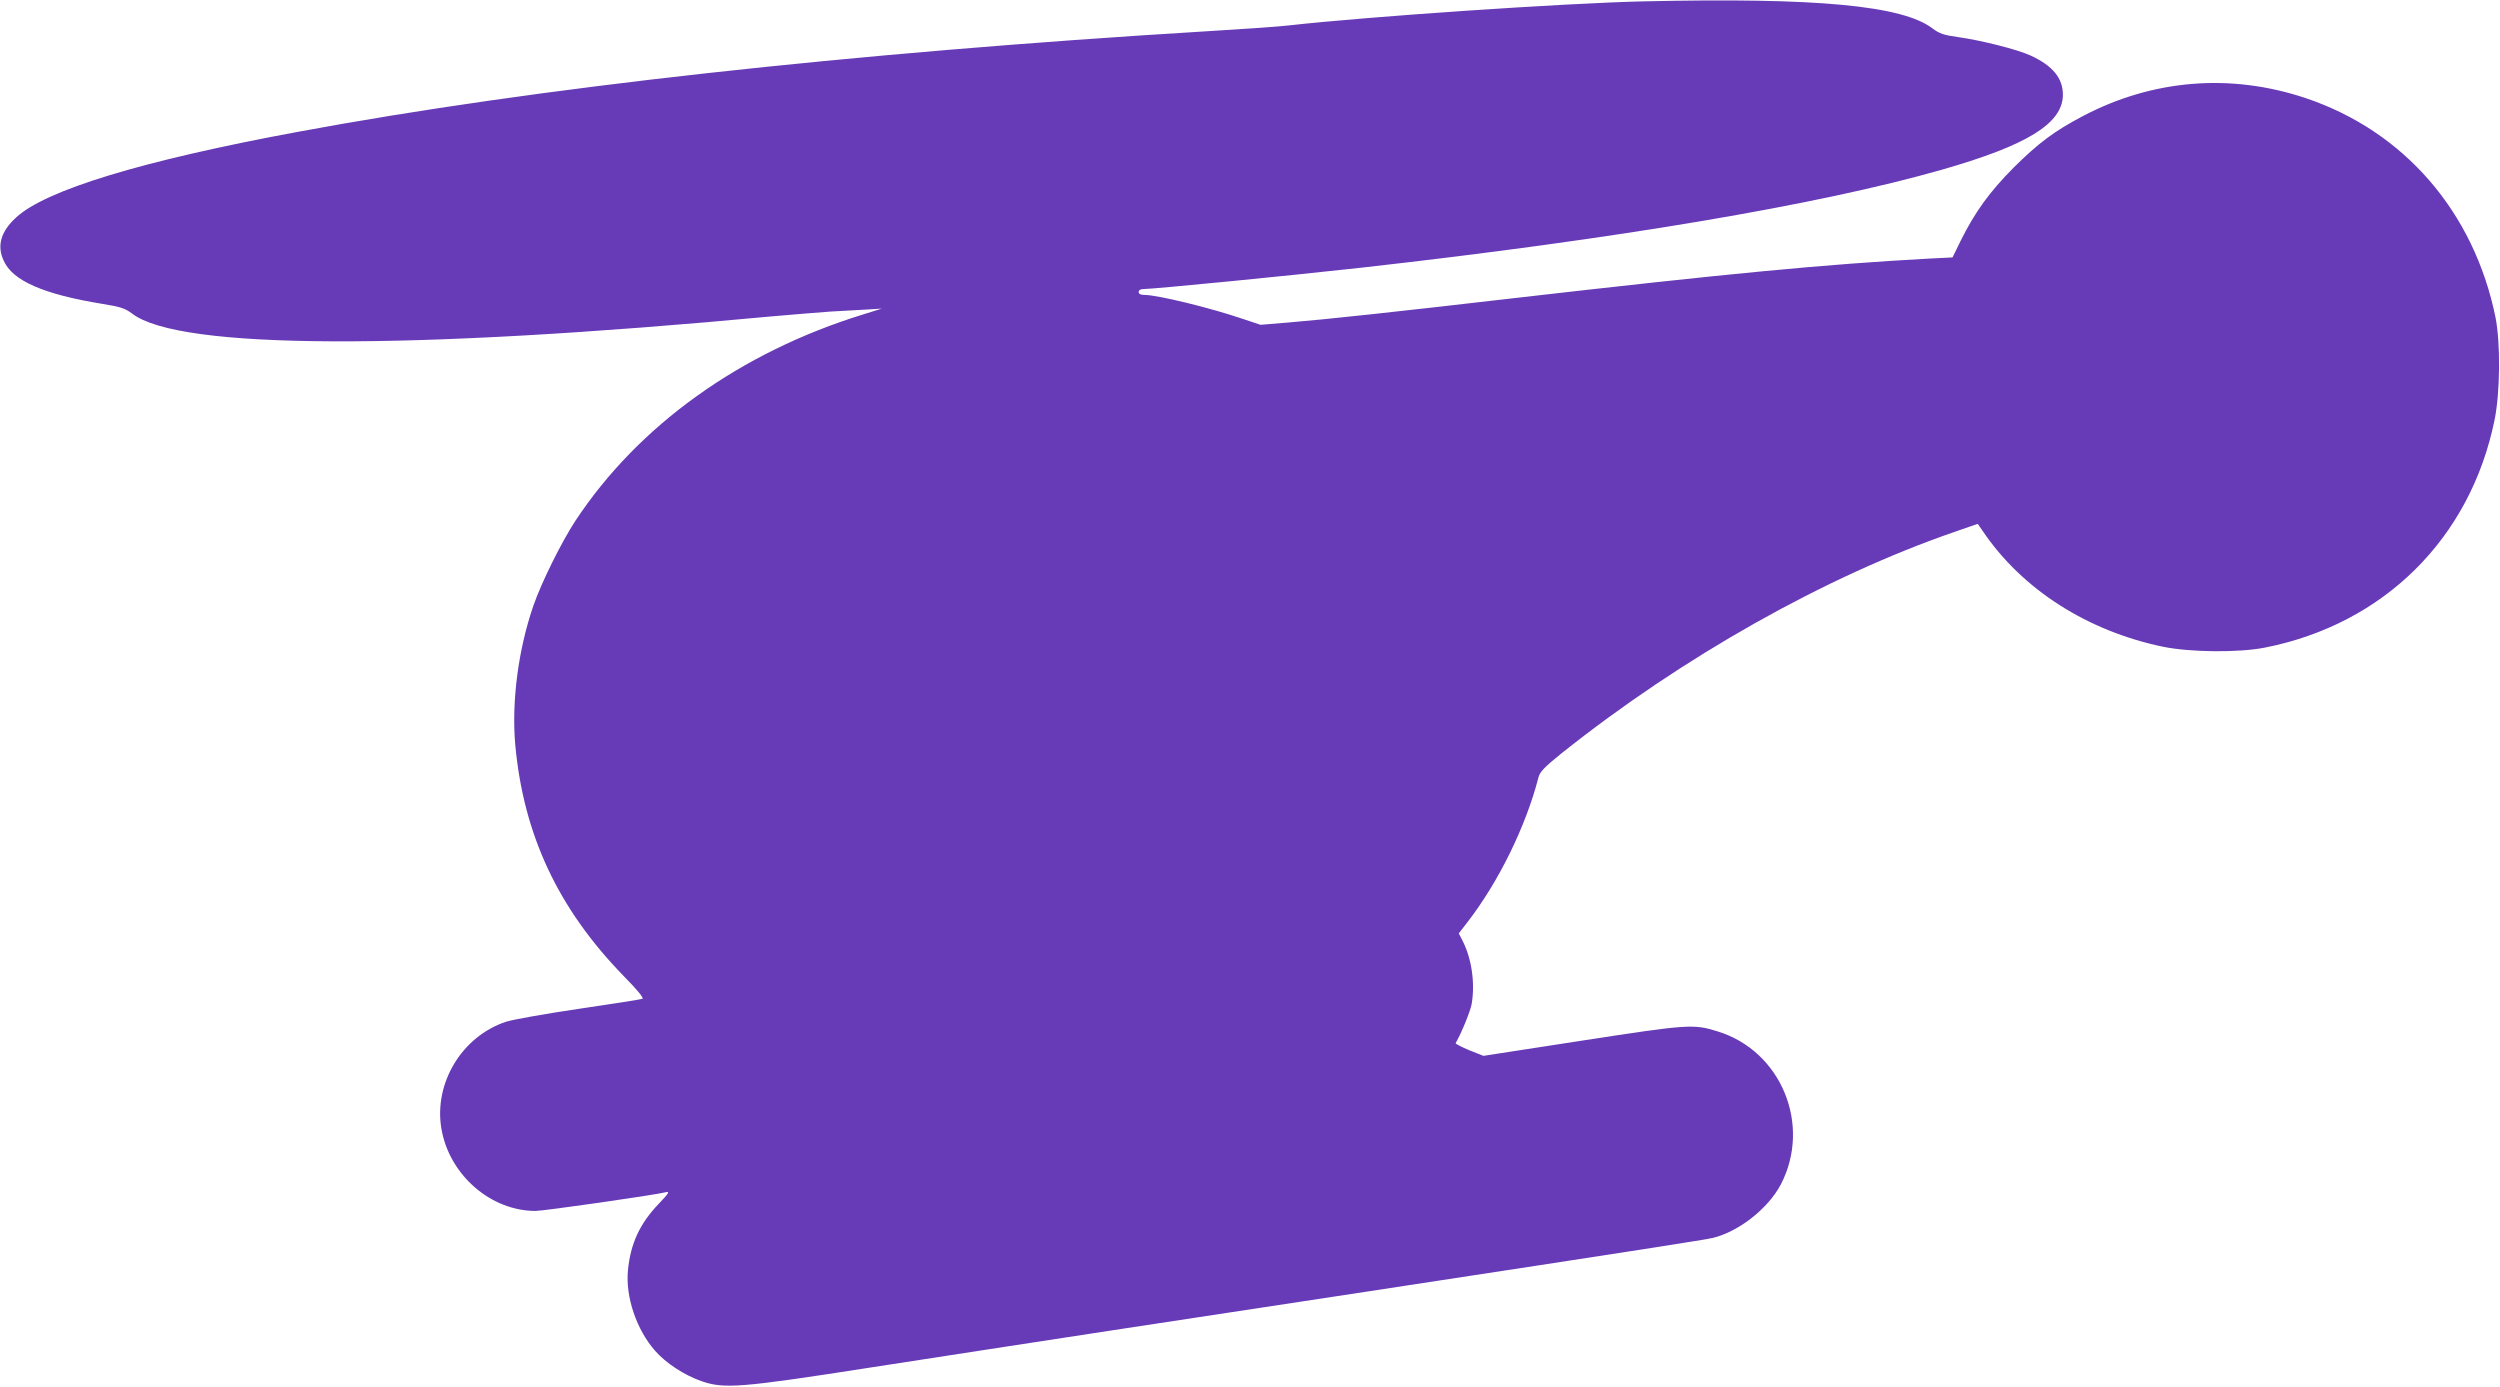
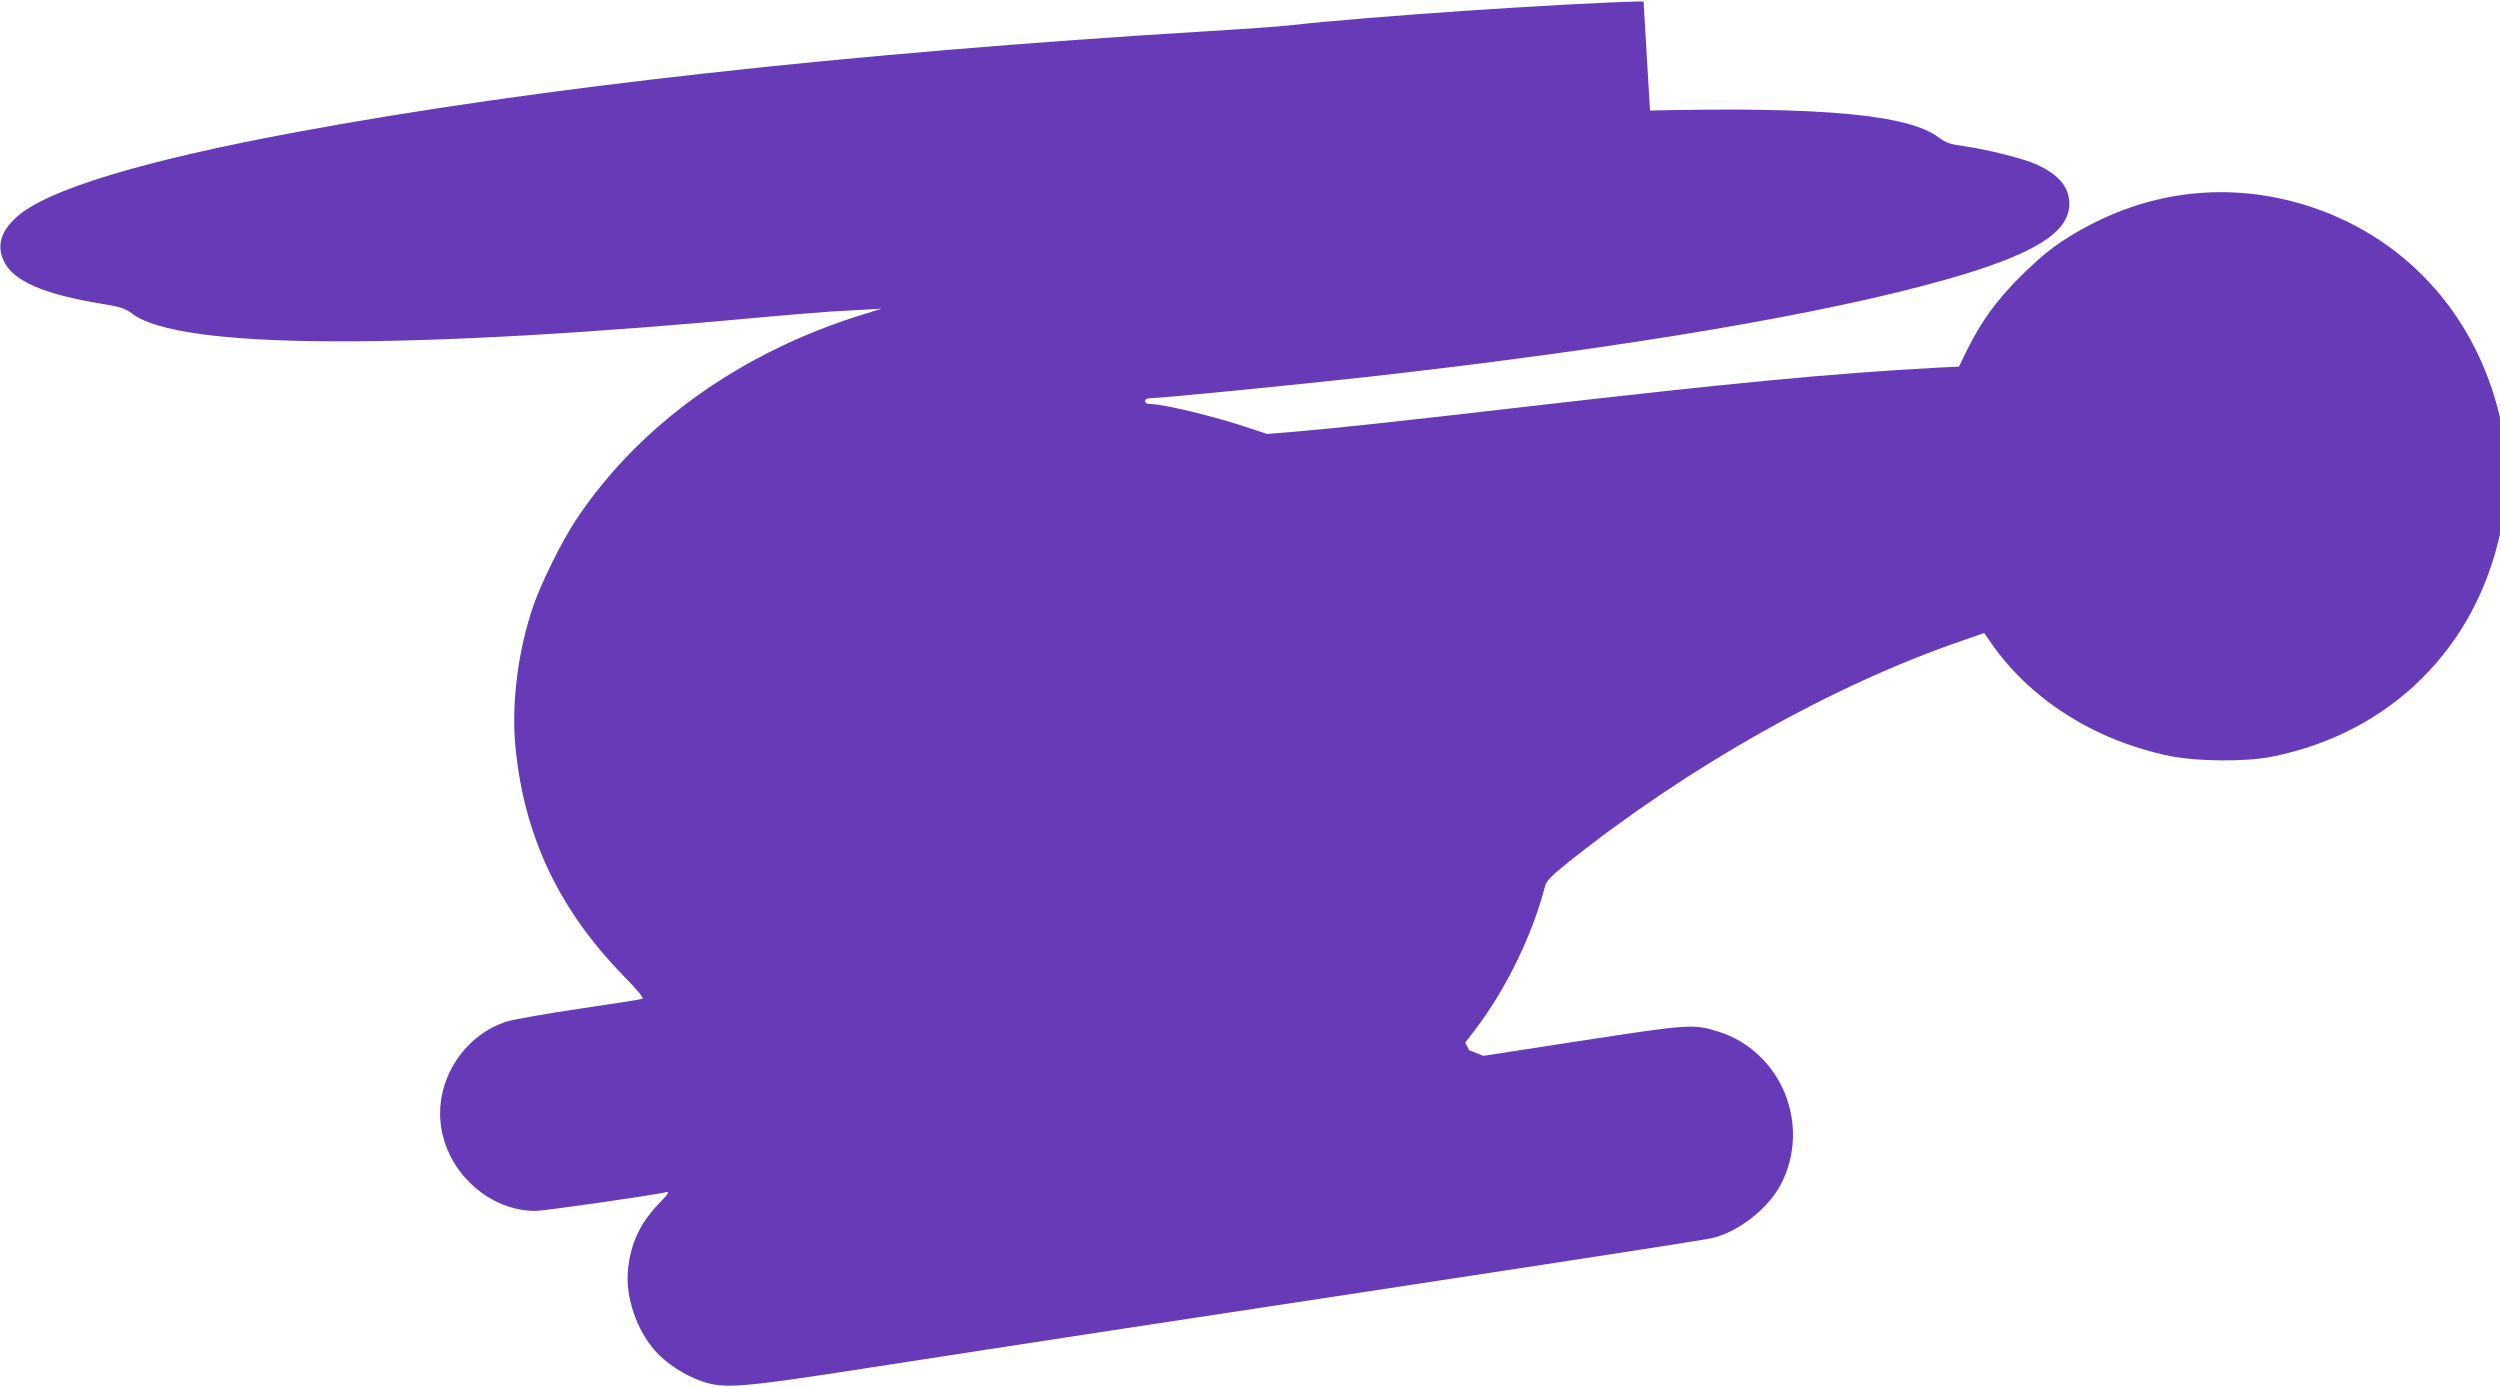
<svg xmlns="http://www.w3.org/2000/svg" version="1.0" width="1280pt" height="710pt" viewBox="0 0 1280 710" preserveAspectRatio="xMidYMid meet">
  <g transform="translate(0,710) scale(0.1,-0.1)" fill="#673ab7" stroke="none">
-     <path d="M8415 7093 c-405 -9 -1413 -78 -1815 -123 -47 -6 -236 -19 -420 -30 -1829 -111 -3440 -289 -4660 -516 -793 -147 -1285 -297 -1437 -437 -79 -72 -100 -145 -64 -222 46 -103 205 -172 506 -221 93 -15 116 -23 152 -50 241 -184 1404 -189 3273 -14 113 10 250 21 305 25 55 3 136 8 180 10 l80 5 -96 -30 c-629 -194 -1150 -568 -1472 -1055 -71 -108 -175 -317 -216 -436 -78 -226 -112 -491 -93 -711 42 -461 219 -840 555 -1185 72 -73 105 -114 96 -117 -8 -3 -153 -26 -324 -51 -170 -25 -338 -55 -373 -66 -226 -74 -372 -314 -332 -548 40 -236 252 -421 482 -421 41 0 602 80 668 96 20 5 14 -6 -36 -58 -98 -102 -146 -205 -159 -343 -13 -135 44 -303 139 -411 55 -63 150 -125 236 -155 117 -41 198 -35 865 69 325 50 886 137 1248 192 361 55 953 145 1315 200 1423 217 1709 262 1752 272 132 32 283 150 348 274 158 304 2 683 -323 783 -124 39 -150 37 -695 -47 l-505 -78 -73 29 c-40 17 -71 33 -69 36 33 59 76 166 82 201 18 107 0 231 -46 322 l-20 39 44 57 c161 208 300 493 364 742 7 28 30 52 118 123 617 492 1353 907 2016 1135 l115 40 25 -36 c202 -300 538 -514 927 -594 141 -28 384 -30 517 -4 610 120 1053 559 1177 1165 29 142 31 394 5 526 -110 540 -468 954 -973 1123 -383 128 -781 96 -1139 -92 -148 -78 -227 -137 -356 -265 -122 -123 -197 -226 -270 -373 l-42 -86 -121 -6 c-531 -29 -1032 -77 -2111 -201 -602 -70 -982 -111 -1166 -126 l-145 -12 -90 30 c-164 56 -437 123 -504 123 -20 0 -30 5 -30 15 0 9 9 15 23 15 53 0 744 68 1122 110 1299 146 2338 321 2967 501 437 125 617 236 620 381 1 87 -51 151 -166 204 -68 31 -250 77 -370 94 -74 10 -96 18 -131 44 -154 118 -593 159 -1480 139z" />
+     <path d="M8415 7093 c-405 -9 -1413 -78 -1815 -123 -47 -6 -236 -19 -420 -30 -1829 -111 -3440 -289 -4660 -516 -793 -147 -1285 -297 -1437 -437 -79 -72 -100 -145 -64 -222 46 -103 205 -172 506 -221 93 -15 116 -23 152 -50 241 -184 1404 -189 3273 -14 113 10 250 21 305 25 55 3 136 8 180 10 l80 5 -96 -30 c-629 -194 -1150 -568 -1472 -1055 -71 -108 -175 -317 -216 -436 -78 -226 -112 -491 -93 -711 42 -461 219 -840 555 -1185 72 -73 105 -114 96 -117 -8 -3 -153 -26 -324 -51 -170 -25 -338 -55 -373 -66 -226 -74 -372 -314 -332 -548 40 -236 252 -421 482 -421 41 0 602 80 668 96 20 5 14 -6 -36 -58 -98 -102 -146 -205 -159 -343 -13 -135 44 -303 139 -411 55 -63 150 -125 236 -155 117 -41 198 -35 865 69 325 50 886 137 1248 192 361 55 953 145 1315 200 1423 217 1709 262 1752 272 132 32 283 150 348 274 158 304 2 683 -323 783 -124 39 -150 37 -695 -47 l-505 -78 -73 29 l-20 39 44 57 c161 208 300 493 364 742 7 28 30 52 118 123 617 492 1353 907 2016 1135 l115 40 25 -36 c202 -300 538 -514 927 -594 141 -28 384 -30 517 -4 610 120 1053 559 1177 1165 29 142 31 394 5 526 -110 540 -468 954 -973 1123 -383 128 -781 96 -1139 -92 -148 -78 -227 -137 -356 -265 -122 -123 -197 -226 -270 -373 l-42 -86 -121 -6 c-531 -29 -1032 -77 -2111 -201 -602 -70 -982 -111 -1166 -126 l-145 -12 -90 30 c-164 56 -437 123 -504 123 -20 0 -30 5 -30 15 0 9 9 15 23 15 53 0 744 68 1122 110 1299 146 2338 321 2967 501 437 125 617 236 620 381 1 87 -51 151 -166 204 -68 31 -250 77 -370 94 -74 10 -96 18 -131 44 -154 118 -593 159 -1480 139z" />
  </g>
</svg>